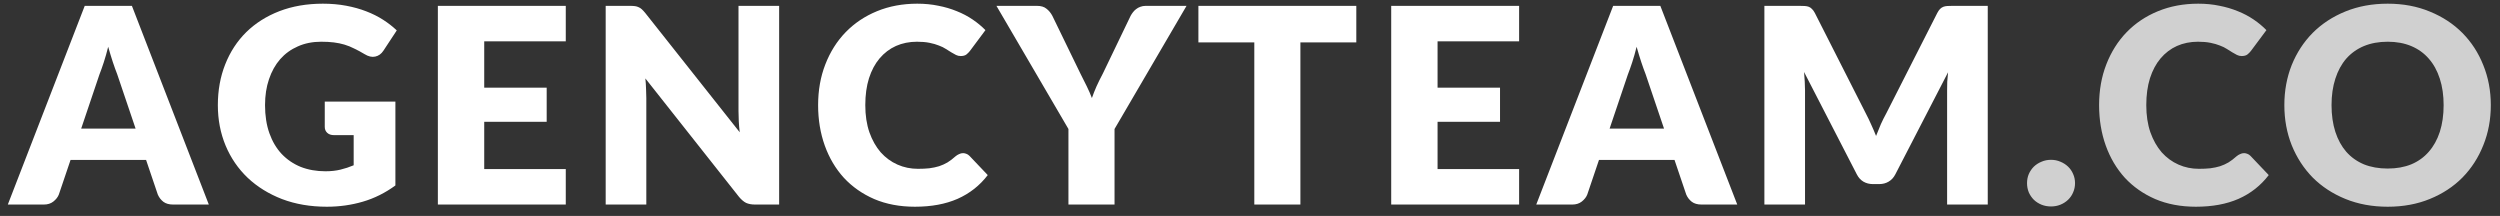
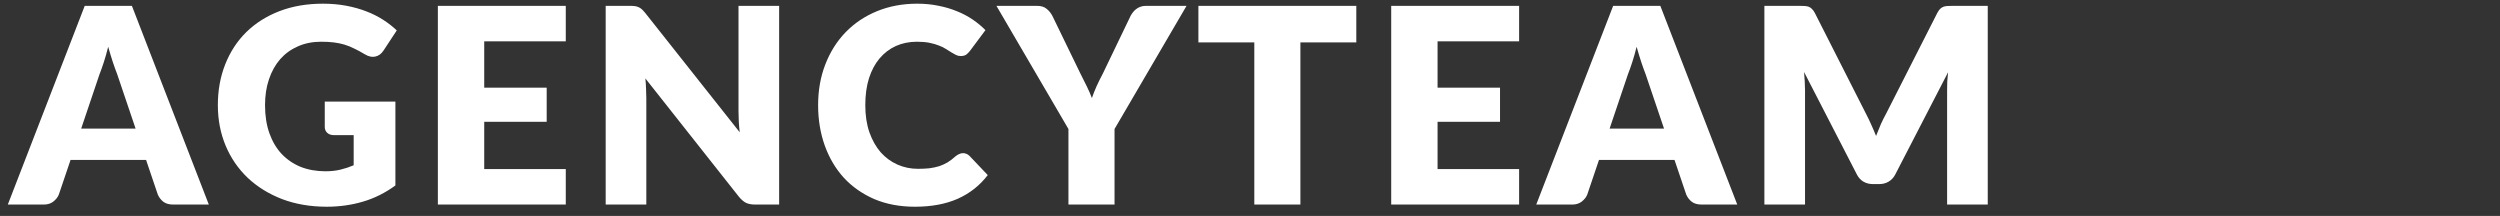
<svg xmlns="http://www.w3.org/2000/svg" width="220" height="19" viewBox="0 0 220 19" fill="none">
  <rect x="0" y="0" width="220" height="19" fill="#333333" stroke="none" />
  <path d="M11.932 11.316L10.312 6.528C10.192 6.224 10.064 5.868 9.928 5.46C9.792 5.044 9.656 4.596 9.52 4.116C9.4 4.604 9.272 5.056 9.136 5.472C9 5.888 8.872 6.248 8.752 6.552L7.144 11.316H11.932ZM18.376 18H15.232C14.88 18 14.596 17.92 14.38 17.76C14.164 17.592 14 17.38 13.888 17.124L12.856 14.076H6.208L5.176 17.124C5.088 17.348 4.928 17.552 4.696 17.736C4.472 17.912 4.192 18 3.856 18H0.688L7.456 0.516H11.608L18.376 18ZM28.579 8.94H34.795V16.32C33.899 16.976 32.943 17.452 31.927 17.748C30.919 18.044 29.863 18.192 28.759 18.192C27.319 18.192 26.007 17.968 24.823 17.52C23.647 17.064 22.639 16.44 21.799 15.648C20.959 14.848 20.311 13.904 19.855 12.816C19.399 11.72 19.171 10.532 19.171 9.252C19.171 7.948 19.387 6.752 19.819 5.664C20.251 4.568 20.867 3.624 21.667 2.832C22.475 2.04 23.447 1.424 24.583 0.984C25.727 0.544 27.003 0.324 28.411 0.324C29.139 0.324 29.823 0.384 30.463 0.504C31.103 0.624 31.691 0.788 32.227 0.996C32.771 1.204 33.267 1.452 33.715 1.74C34.163 2.028 34.563 2.34 34.915 2.676L33.739 4.464C33.555 4.744 33.315 4.916 33.019 4.98C32.731 5.044 32.419 4.972 32.083 4.764C31.763 4.572 31.459 4.408 31.171 4.272C30.891 4.128 30.603 4.012 30.307 3.924C30.011 3.836 29.699 3.772 29.371 3.732C29.043 3.692 28.675 3.672 28.267 3.672C27.507 3.672 26.823 3.808 26.215 4.08C25.607 4.344 25.087 4.72 24.655 5.208C24.231 5.696 23.903 6.284 23.671 6.972C23.439 7.652 23.323 8.412 23.323 9.252C23.323 10.18 23.451 11.004 23.707 11.724C23.963 12.444 24.323 13.052 24.787 13.548C25.259 14.044 25.819 14.424 26.467 14.688C27.123 14.944 27.847 15.072 28.639 15.072C29.127 15.072 29.567 15.024 29.959 14.928C30.359 14.832 30.747 14.704 31.123 14.544V11.892H29.395C29.139 11.892 28.939 11.824 28.795 11.688C28.651 11.552 28.579 11.38 28.579 11.172V8.94ZM42.612 3.636V7.716H48.108V10.716H42.612V14.88H49.788V18H38.532V0.516H49.788V3.636H42.612ZM68.564 0.516V18H66.452C66.14 18 65.876 17.952 65.66 17.856C65.452 17.752 65.244 17.576 65.036 17.328L56.792 6.9C56.824 7.212 56.844 7.516 56.852 7.812C56.868 8.1 56.876 8.372 56.876 8.628V18H53.3V0.516H55.436C55.612 0.516 55.76 0.524 55.88 0.54C56 0.556 56.108 0.588 56.204 0.636C56.3 0.676 56.392 0.736 56.48 0.816C56.568 0.896 56.668 1.004 56.78 1.14L65.096 11.64C65.056 11.304 65.028 10.98 65.012 10.668C64.996 10.348 64.988 10.048 64.988 9.768V0.516H68.564ZM84.75 13.476C84.846 13.476 84.942 13.496 85.038 13.536C85.134 13.568 85.226 13.628 85.314 13.716L86.922 15.408C86.218 16.328 85.334 17.024 84.27 17.496C83.214 17.96 81.962 18.192 80.514 18.192C79.186 18.192 77.994 17.968 76.938 17.52C75.89 17.064 74.998 16.44 74.262 15.648C73.534 14.848 72.974 13.904 72.582 12.816C72.19 11.72 71.994 10.532 71.994 9.252C71.994 7.948 72.206 6.752 72.63 5.664C73.054 4.568 73.65 3.624 74.418 2.832C75.186 2.04 76.106 1.424 77.178 0.984C78.25 0.544 79.43 0.324 80.718 0.324C81.374 0.324 81.99 0.384 82.566 0.504C83.15 0.616 83.694 0.776 84.198 0.984C84.702 1.184 85.166 1.428 85.59 1.716C86.014 2.004 86.39 2.316 86.718 2.652L85.35 4.488C85.262 4.6 85.158 4.704 85.038 4.8C84.918 4.888 84.75 4.932 84.534 4.932C84.39 4.932 84.254 4.9 84.126 4.836C83.998 4.772 83.862 4.696 83.718 4.608C83.574 4.512 83.414 4.412 83.238 4.308C83.07 4.196 82.866 4.096 82.626 4.008C82.394 3.912 82.118 3.832 81.798 3.768C81.486 3.704 81.118 3.672 80.694 3.672C80.022 3.672 79.406 3.796 78.846 4.044C78.294 4.292 77.814 4.656 77.406 5.136C77.006 5.608 76.694 6.192 76.47 6.888C76.254 7.576 76.146 8.364 76.146 9.252C76.146 10.148 76.266 10.944 76.506 11.64C76.754 12.336 77.086 12.924 77.502 13.404C77.926 13.876 78.418 14.236 78.978 14.484C79.538 14.732 80.138 14.856 80.778 14.856C81.146 14.856 81.482 14.84 81.786 14.808C82.09 14.768 82.374 14.708 82.638 14.628C82.902 14.54 83.15 14.428 83.382 14.292C83.614 14.148 83.85 13.968 84.09 13.752C84.186 13.672 84.29 13.608 84.402 13.56C84.514 13.504 84.63 13.476 84.75 13.476ZM98.079 11.352V18H94.023V11.352L87.687 0.516H91.263C91.615 0.516 91.891 0.6 92.091 0.768C92.299 0.928 92.471 1.136 92.607 1.392L95.079 6.48C95.287 6.88 95.475 7.256 95.643 7.608C95.811 7.952 95.959 8.292 96.087 8.628C96.207 8.284 96.343 7.94 96.495 7.596C96.655 7.244 96.839 6.872 97.047 6.48L99.495 1.392C99.551 1.288 99.619 1.184 99.699 1.08C99.779 0.976 99.871 0.884 99.975 0.804C100.087 0.716 100.211 0.648 100.347 0.6C100.491 0.544 100.647 0.516 100.815 0.516H104.415L98.079 11.352ZM119.355 3.732H114.435V18H110.379V3.732H105.459V0.516H119.355V3.732ZM126.506 3.636V7.716H132.002V10.716H126.506V14.88H133.682V18H122.426V0.516H133.682V3.636H126.506ZM146.434 11.316L144.814 6.528C144.694 6.224 144.566 5.868 144.43 5.46C144.294 5.044 144.158 4.596 144.022 4.116C143.902 4.604 143.774 5.056 143.638 5.472C143.502 5.888 143.374 6.248 143.254 6.552L141.646 11.316H146.434ZM152.878 18H149.734C149.382 18 149.098 17.92 148.882 17.76C148.666 17.592 148.502 17.38 148.39 17.124L147.358 14.076H140.71L139.678 17.124C139.59 17.348 139.43 17.552 139.198 17.736C138.974 17.912 138.694 18 138.358 18H135.19L141.958 0.516H146.11L152.878 18ZM174.922 0.516V18H171.346V7.944C171.346 7.712 171.35 7.46 171.358 7.188C171.374 6.916 171.398 6.64 171.43 6.36L166.786 15.348C166.642 15.628 166.446 15.84 166.198 15.984C165.958 16.128 165.682 16.2 165.37 16.2H164.818C164.506 16.2 164.226 16.128 163.978 15.984C163.738 15.84 163.546 15.628 163.402 15.348L158.758 6.336C158.782 6.624 158.802 6.908 158.818 7.188C158.834 7.46 158.842 7.712 158.842 7.944V18H155.266V0.516H158.362C158.538 0.516 158.69 0.52 158.818 0.528C158.954 0.536 159.074 0.56 159.178 0.6C159.282 0.64 159.374 0.704 159.454 0.792C159.542 0.872 159.626 0.988 159.706 1.14L164.206 10.008C164.366 10.312 164.518 10.628 164.662 10.956C164.814 11.284 164.958 11.62 165.094 11.964C165.23 11.612 165.37 11.268 165.514 10.932C165.666 10.596 165.826 10.276 165.994 9.972L170.482 1.14C170.562 0.988 170.642 0.872 170.722 0.792C170.81 0.704 170.906 0.64 171.01 0.6C171.114 0.56 171.23 0.536 171.358 0.528C171.494 0.52 171.65 0.516 171.826 0.516H174.922Z" fill="#fff" />
-   <path d="M178.379 16.116C178.379 15.828 178.431 15.56 178.535 15.312C178.647 15.064 178.795 14.848 178.979 14.664C179.171 14.48 179.395 14.336 179.651 14.232C179.907 14.12 180.187 14.064 180.491 14.064C180.787 14.064 181.063 14.12 181.319 14.232C181.575 14.336 181.799 14.48 181.991 14.664C182.183 14.848 182.331 15.064 182.435 15.312C182.547 15.56 182.603 15.828 182.603 16.116C182.603 16.404 182.547 16.676 182.435 16.932C182.331 17.18 182.183 17.396 181.991 17.58C181.799 17.764 181.575 17.908 181.319 18.012C181.063 18.116 180.787 18.168 180.491 18.168C180.187 18.168 179.907 18.116 179.651 18.012C179.395 17.908 179.171 17.764 178.979 17.58C178.795 17.396 178.647 17.18 178.535 16.932C178.431 16.676 178.379 16.404 178.379 16.116ZM197.477 13.476C197.573 13.476 197.669 13.496 197.765 13.536C197.861 13.568 197.953 13.628 198.041 13.716L199.649 15.408C198.945 16.328 198.061 17.024 196.997 17.496C195.941 17.96 194.689 18.192 193.241 18.192C191.913 18.192 190.721 17.968 189.665 17.52C188.617 17.064 187.725 16.44 186.989 15.648C186.261 14.848 185.701 13.904 185.309 12.816C184.917 11.72 184.721 10.532 184.721 9.252C184.721 7.948 184.933 6.752 185.357 5.664C185.781 4.568 186.377 3.624 187.145 2.832C187.913 2.04 188.833 1.424 189.905 0.984C190.977 0.544 192.157 0.324 193.445 0.324C194.101 0.324 194.717 0.384 195.293 0.504C195.877 0.616 196.421 0.776 196.925 0.984C197.429 1.184 197.893 1.428 198.317 1.716C198.741 2.004 199.117 2.316 199.445 2.652L198.077 4.488C197.989 4.6 197.885 4.704 197.765 4.8C197.645 4.888 197.477 4.932 197.261 4.932C197.117 4.932 196.981 4.9 196.853 4.836C196.725 4.772 196.589 4.696 196.445 4.608C196.301 4.512 196.141 4.412 195.965 4.308C195.797 4.196 195.593 4.096 195.353 4.008C195.121 3.912 194.845 3.832 194.525 3.768C194.213 3.704 193.845 3.672 193.421 3.672C192.749 3.672 192.133 3.796 191.573 4.044C191.021 4.292 190.541 4.656 190.133 5.136C189.733 5.608 189.421 6.192 189.197 6.888C188.981 7.576 188.873 8.364 188.873 9.252C188.873 10.148 188.993 10.944 189.233 11.64C189.481 12.336 189.813 12.924 190.229 13.404C190.653 13.876 191.145 14.236 191.705 14.484C192.265 14.732 192.865 14.856 193.505 14.856C193.873 14.856 194.209 14.84 194.513 14.808C194.817 14.768 195.101 14.708 195.365 14.628C195.629 14.54 195.877 14.428 196.109 14.292C196.341 14.148 196.577 13.968 196.817 13.752C196.913 13.672 197.017 13.608 197.129 13.56C197.241 13.504 197.357 13.476 197.477 13.476ZM219.191 9.252C219.191 10.516 218.971 11.692 218.531 12.78C218.099 13.868 217.487 14.816 216.695 15.624C215.903 16.424 214.947 17.052 213.827 17.508C212.715 17.964 211.479 18.192 210.119 18.192C208.759 18.192 207.519 17.964 206.399 17.508C205.279 17.052 204.319 16.424 203.519 15.624C202.727 14.816 202.111 13.868 201.671 12.78C201.239 11.692 201.023 10.516 201.023 9.252C201.023 7.988 201.239 6.812 201.671 5.724C202.111 4.636 202.727 3.692 203.519 2.892C204.319 2.092 205.279 1.464 206.399 1.008C207.519 0.552 208.759 0.324 210.119 0.324C211.479 0.324 212.715 0.556 213.827 1.02C214.947 1.476 215.903 2.104 216.695 2.904C217.487 3.704 218.099 4.648 218.531 5.736C218.971 6.824 219.191 7.996 219.191 9.252ZM215.039 9.252C215.039 8.388 214.927 7.612 214.703 6.924C214.479 6.228 214.155 5.64 213.731 5.16C213.315 4.68 212.803 4.312 212.195 4.056C211.587 3.8 210.895 3.672 210.119 3.672C209.335 3.672 208.635 3.8 208.019 4.056C207.411 4.312 206.895 4.68 206.471 5.16C206.055 5.64 205.735 6.228 205.511 6.924C205.287 7.612 205.175 8.388 205.175 9.252C205.175 10.124 205.287 10.908 205.511 11.604C205.735 12.292 206.055 12.876 206.471 13.356C206.895 13.836 207.411 14.204 208.019 14.46C208.635 14.708 209.335 14.832 210.119 14.832C210.895 14.832 211.587 14.708 212.195 14.46C212.803 14.204 213.315 13.836 213.731 13.356C214.155 12.876 214.479 12.292 214.703 11.604C214.927 10.908 215.039 10.124 215.039 9.252Z" fill="#D0D0D0" />
</svg>